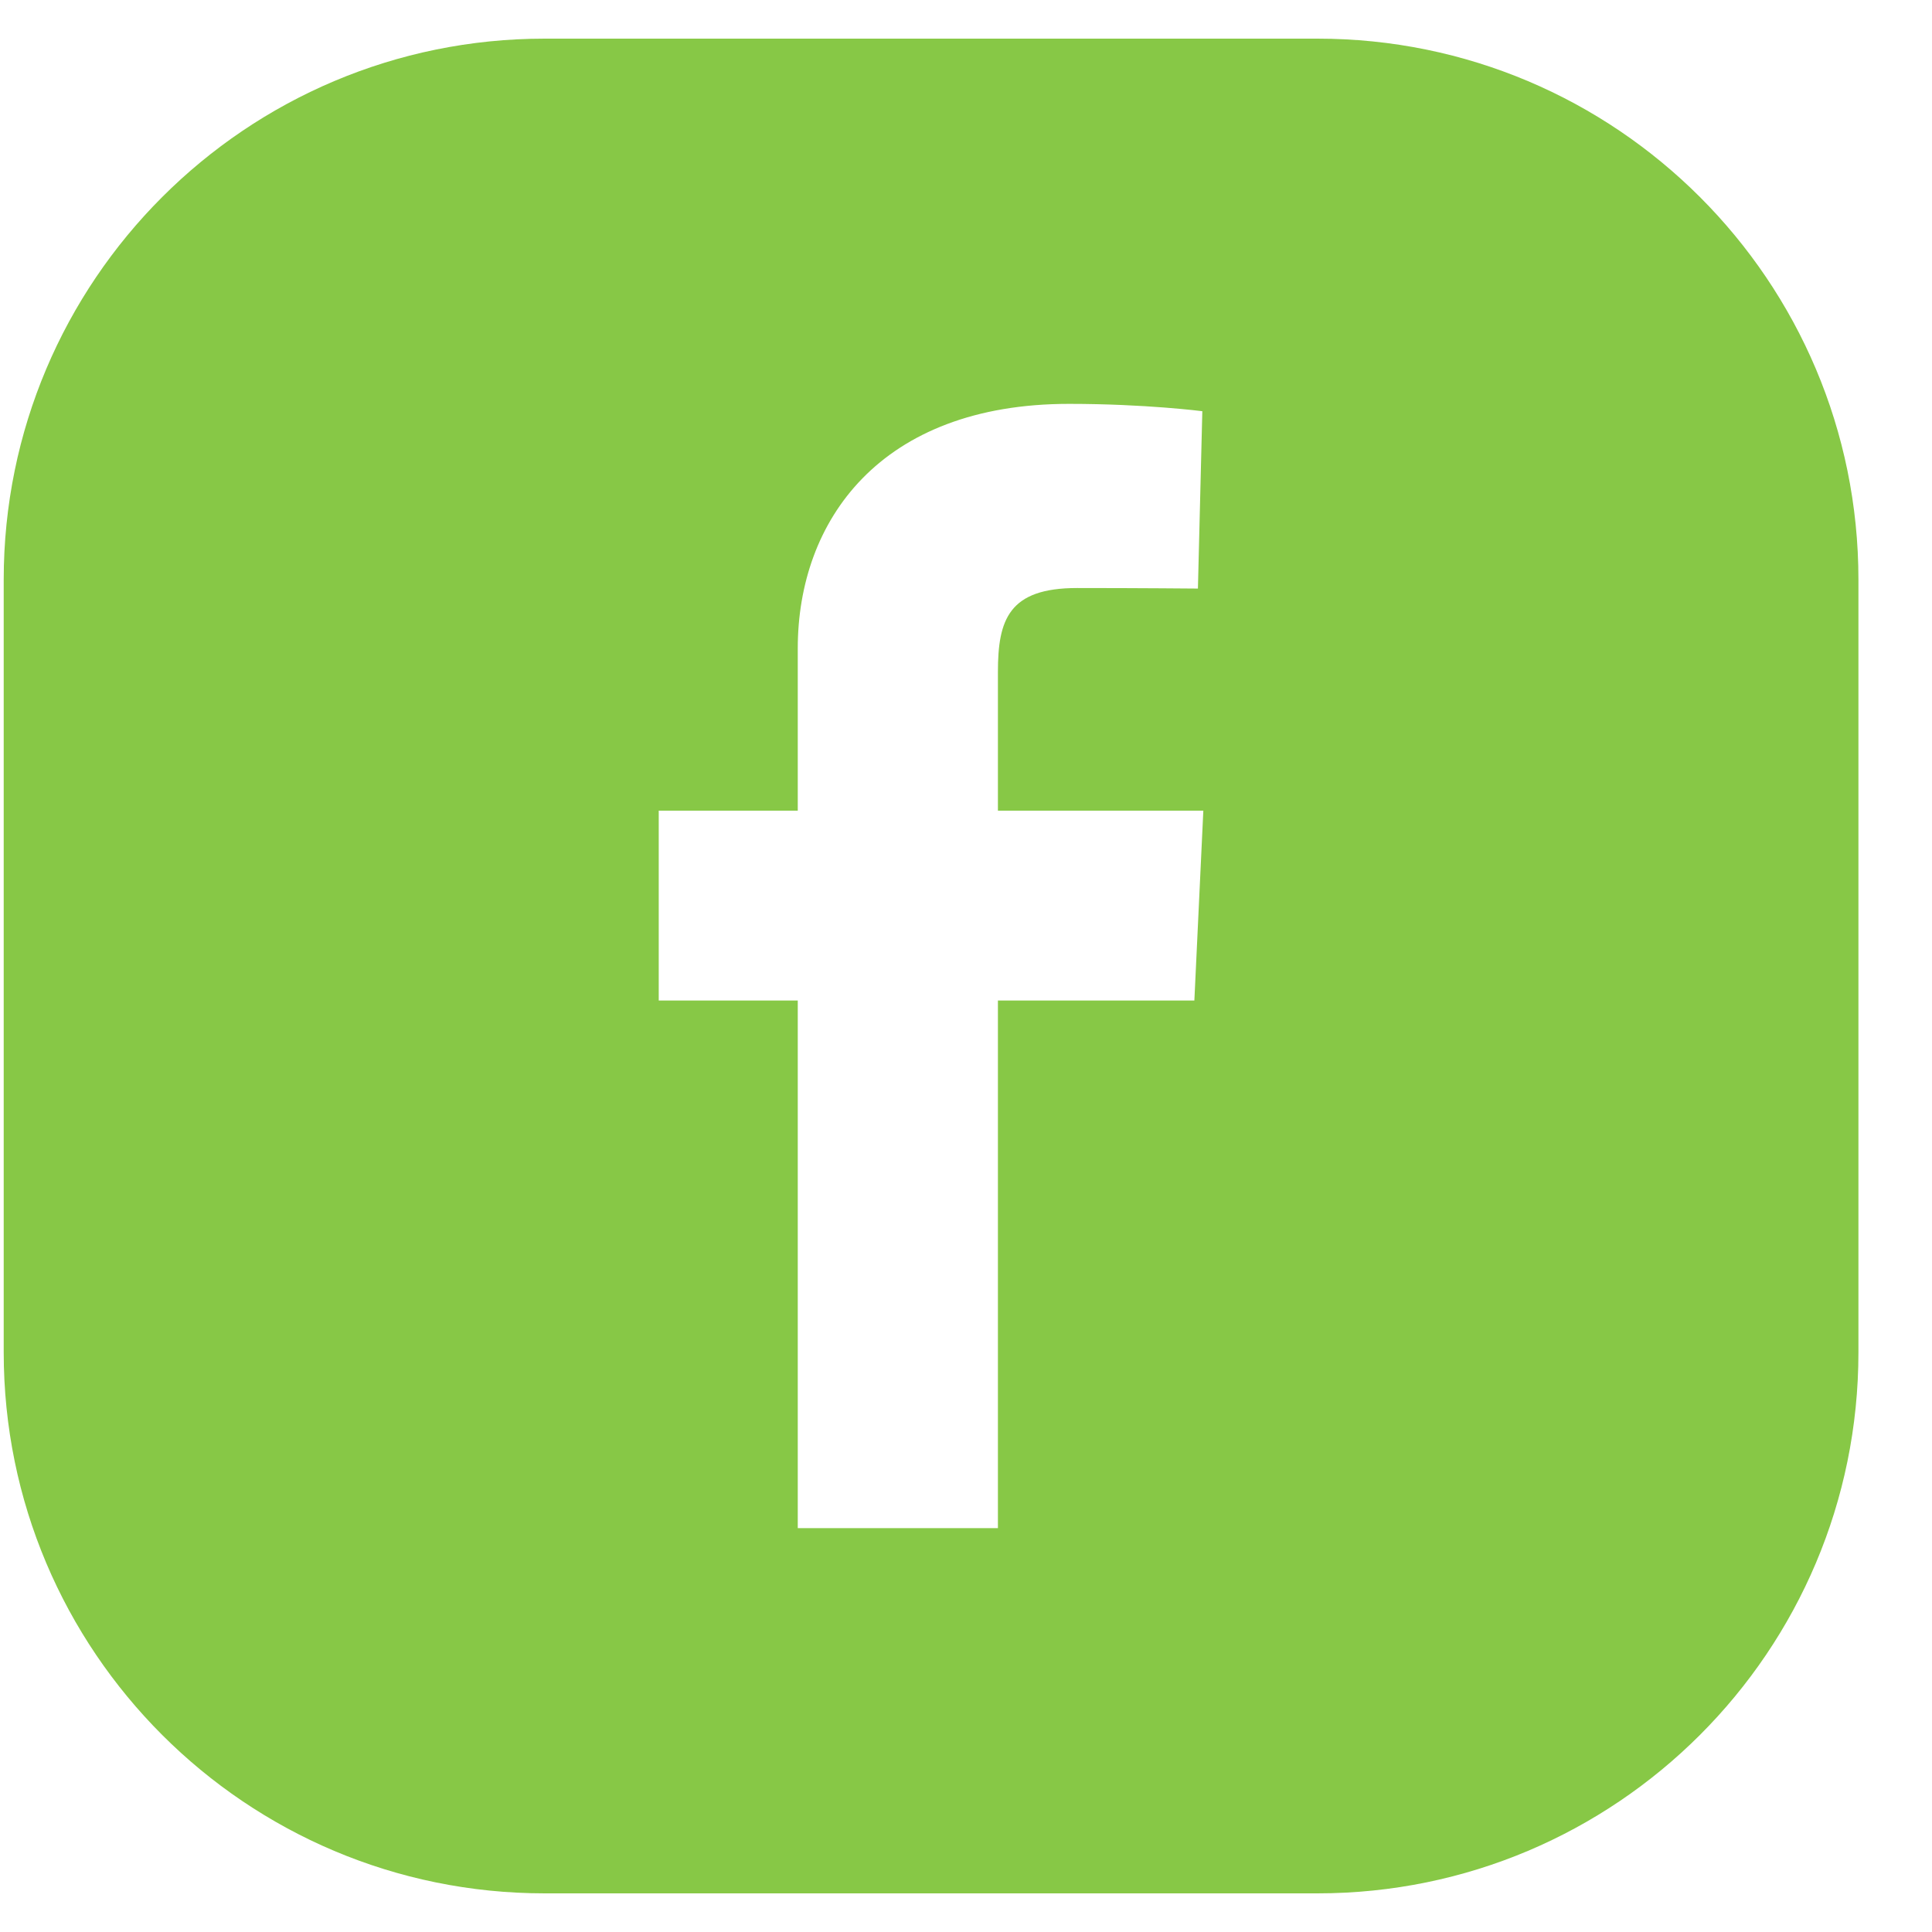
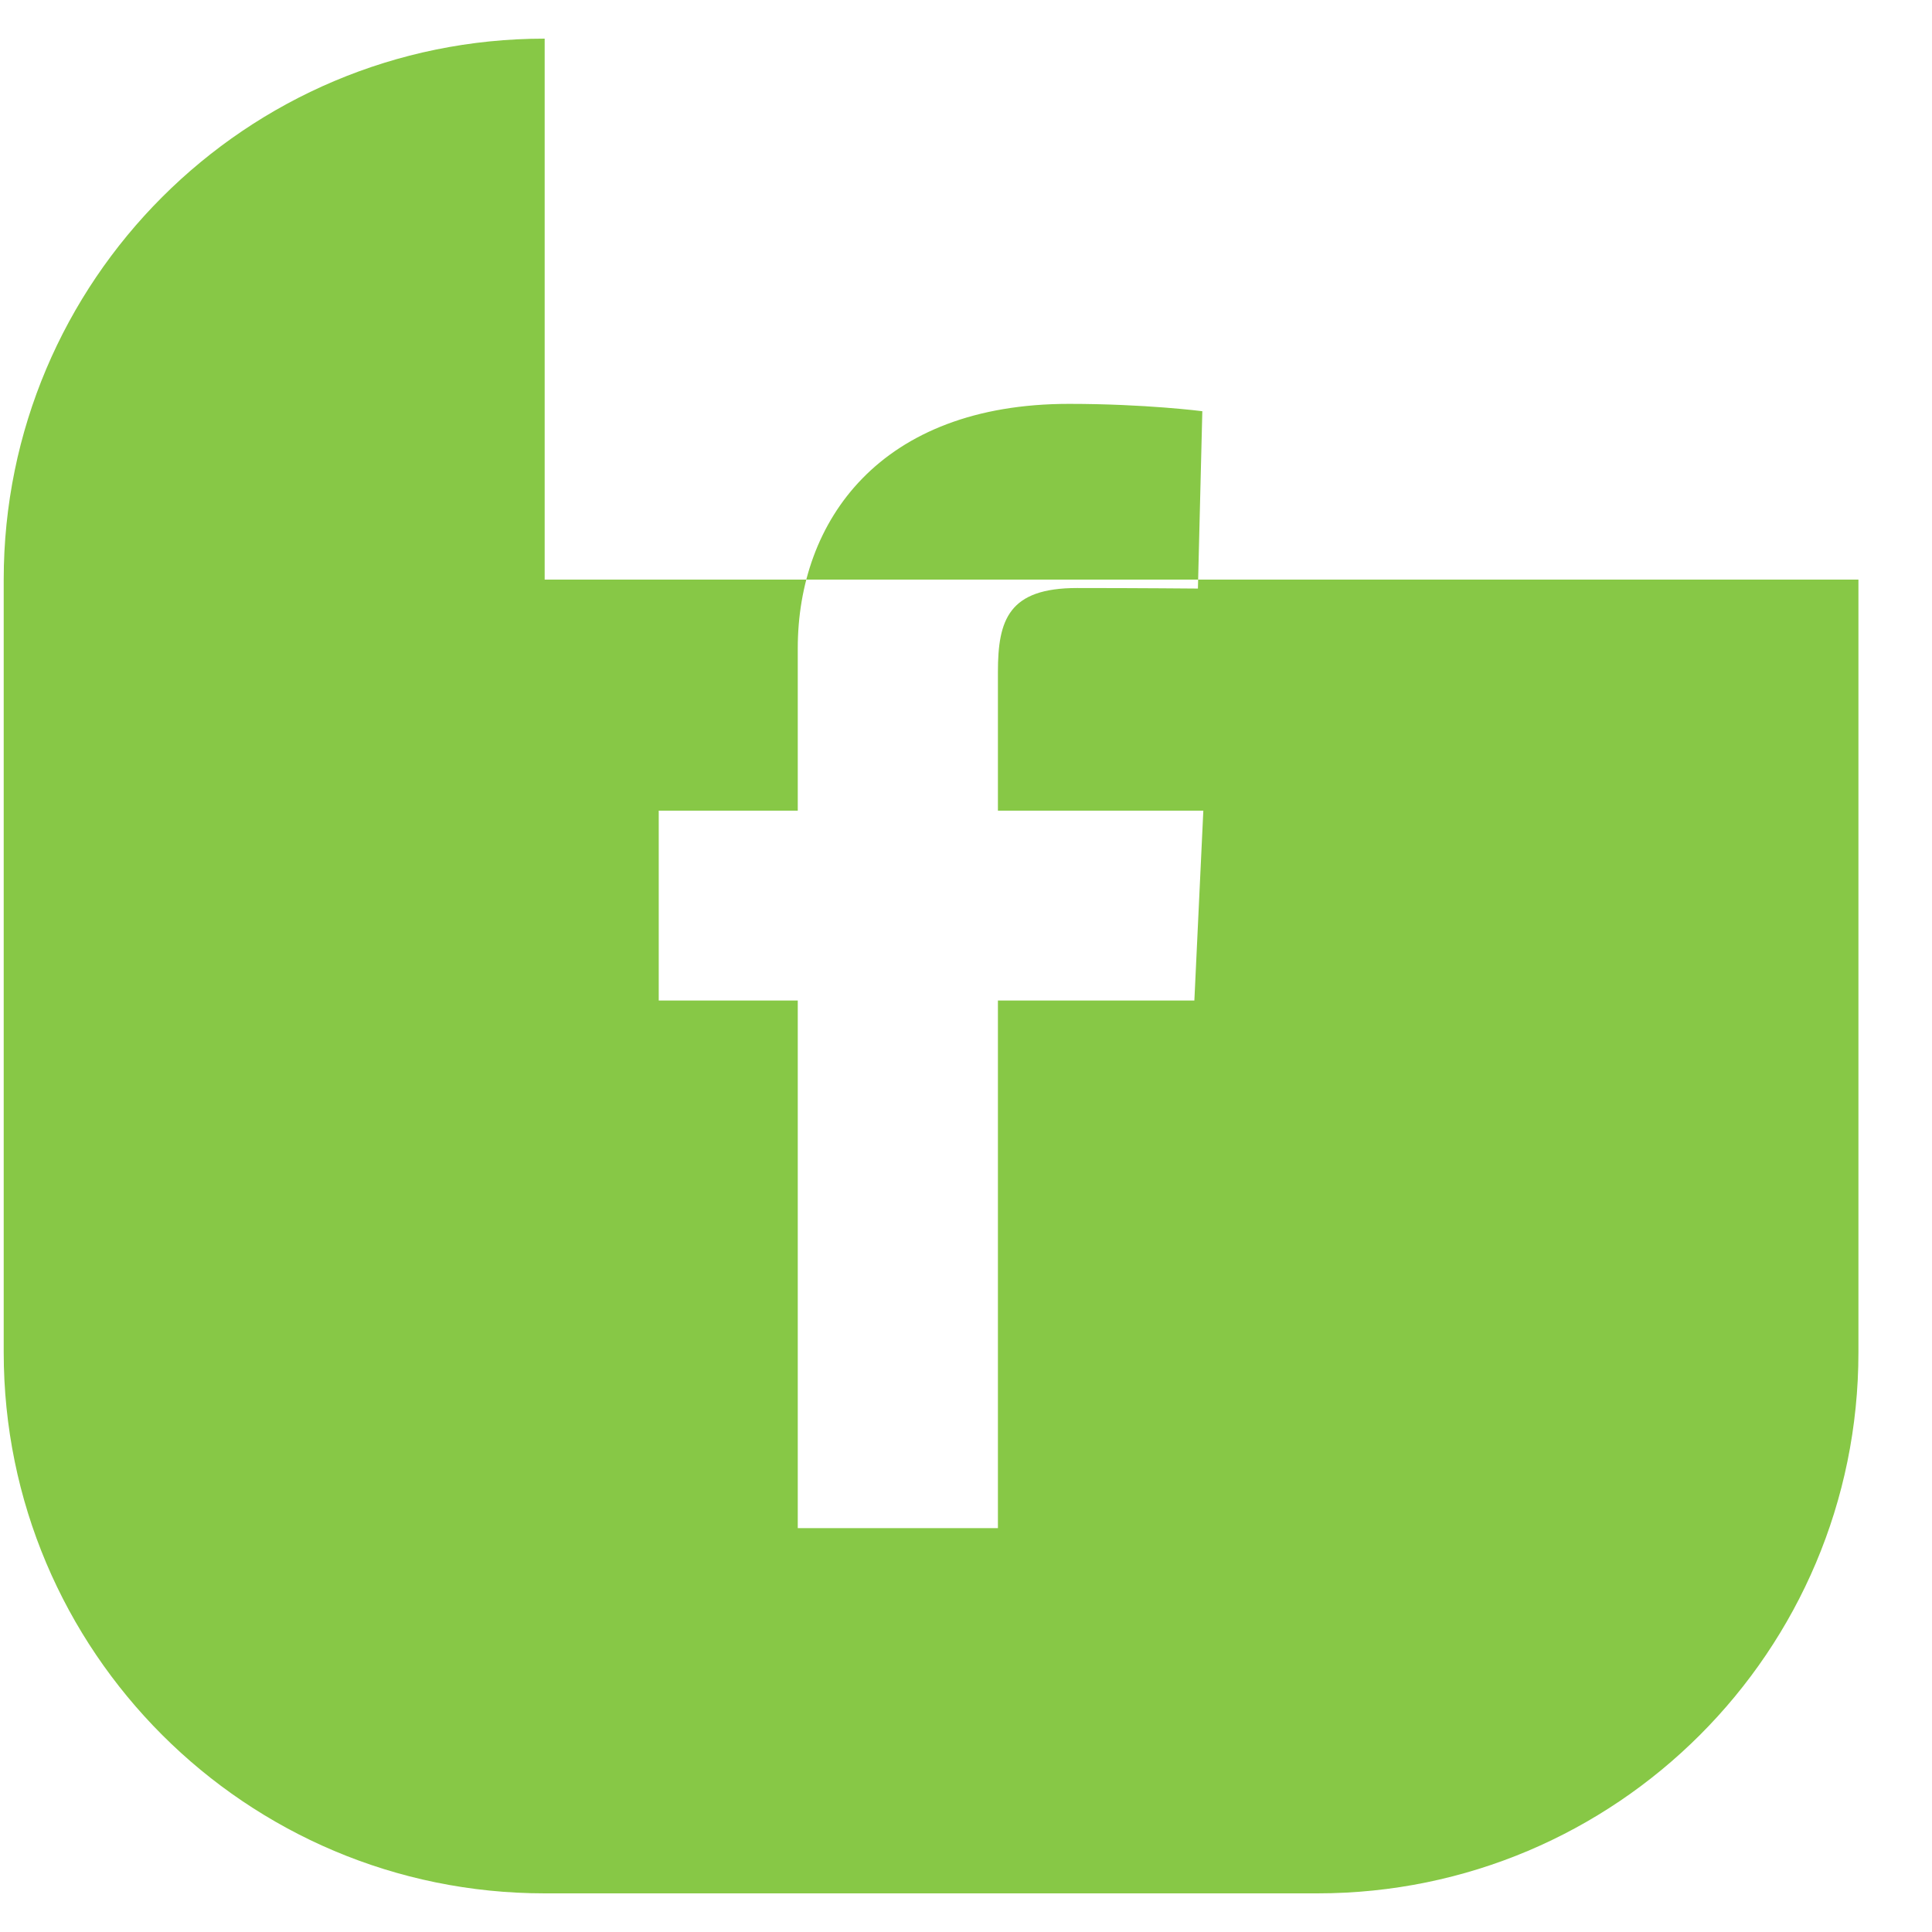
<svg xmlns="http://www.w3.org/2000/svg" width="25" height="25" viewBox="0 0 25 25" fill="none">
-   <path fill-rule="evenodd" clip-rule="evenodd" d="M7.048 0.5C3.182 0.5 0.048 3.634 0.048 7.5V17.5C0.048 21.366 3.182 24.5 7.048 24.5H17.048C20.914 24.5 24.048 21.366 24.048 17.5V7.5C24.048 3.634 20.914 0.5 17.048 0.5H7.048ZM10.323 12.947V19.774H12.913V12.947H15.455L15.571 10.49H12.913V8.695C12.913 8.017 13.054 7.609 13.937 7.609C14.753 7.609 15.501 7.616 15.501 7.616L15.558 5.321C15.558 5.321 14.825 5.226 13.834 5.226C11.386 5.226 10.323 6.741 10.323 8.39V10.49H8.524V12.947H10.323Z" fill="#87C846" />
+   <path fill-rule="evenodd" clip-rule="evenodd" d="M7.048 0.5C3.182 0.5 0.048 3.634 0.048 7.5V17.5C0.048 21.366 3.182 24.5 7.048 24.5H17.048C20.914 24.5 24.048 21.366 24.048 17.5V7.5H7.048ZM10.323 12.947V19.774H12.913V12.947H15.455L15.571 10.49H12.913V8.695C12.913 8.017 13.054 7.609 13.937 7.609C14.753 7.609 15.501 7.616 15.501 7.616L15.558 5.321C15.558 5.321 14.825 5.226 13.834 5.226C11.386 5.226 10.323 6.741 10.323 8.39V10.49H8.524V12.947H10.323Z" fill="#87C846" />
</svg>